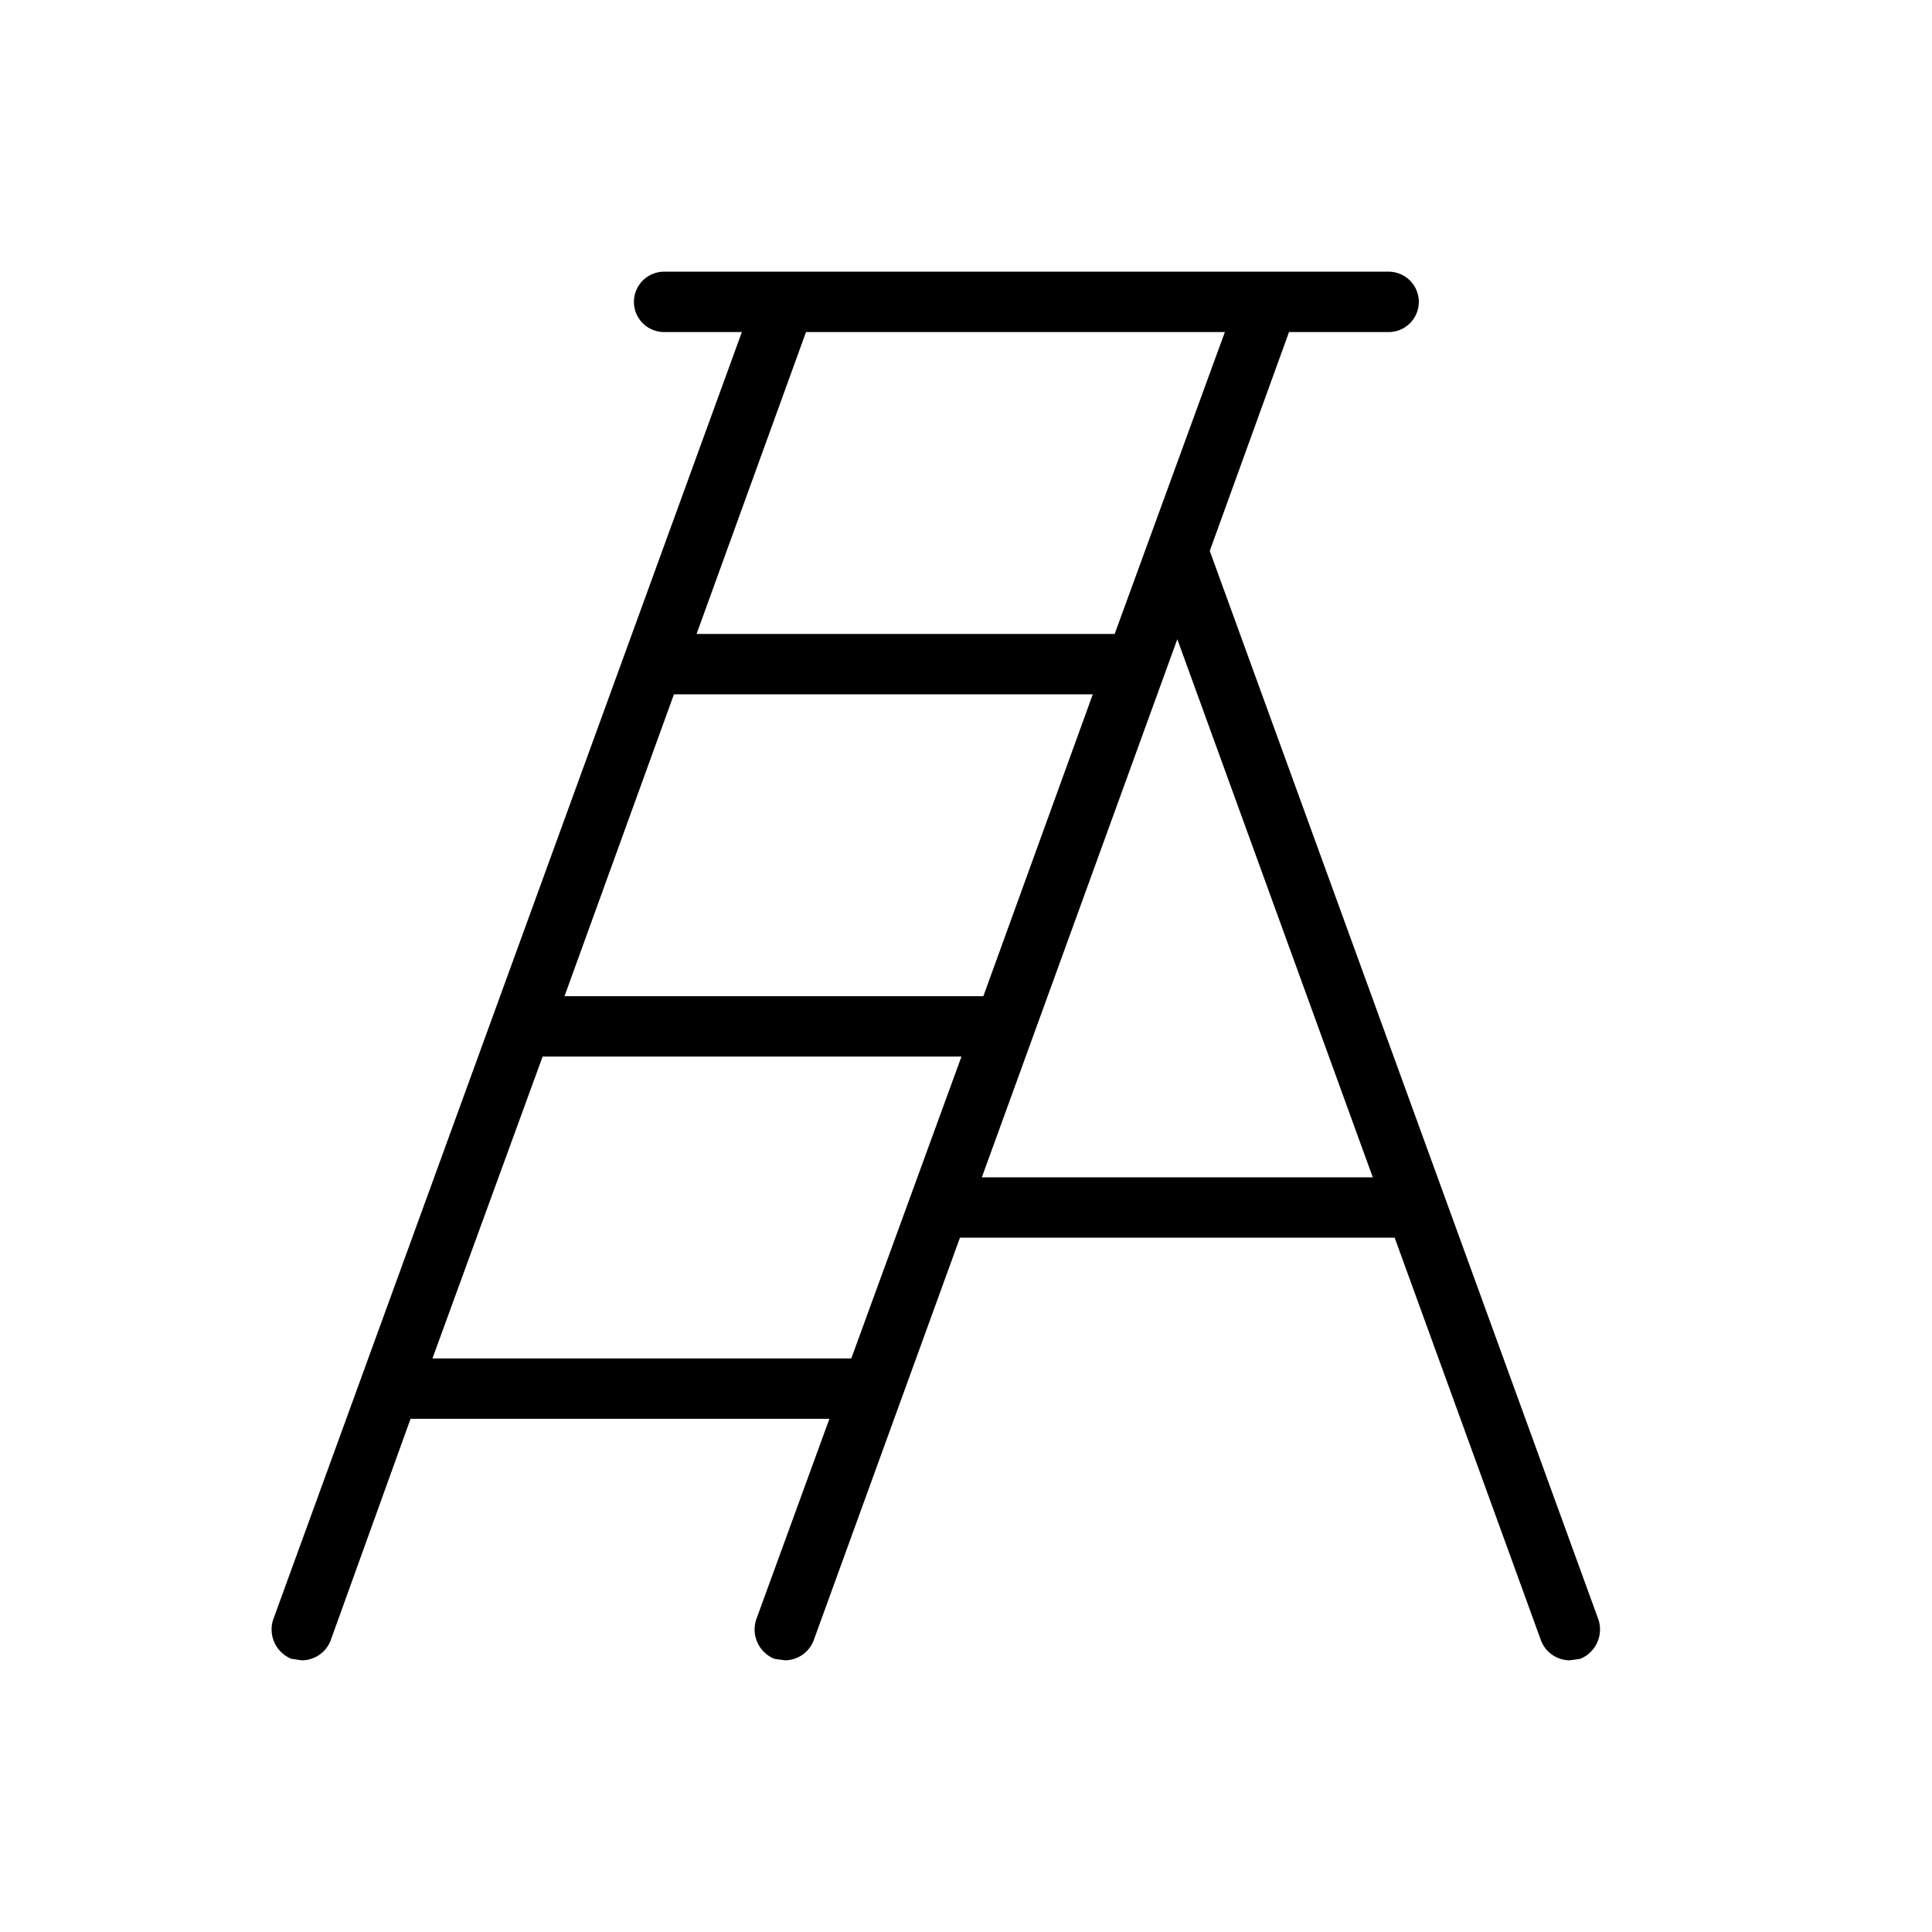
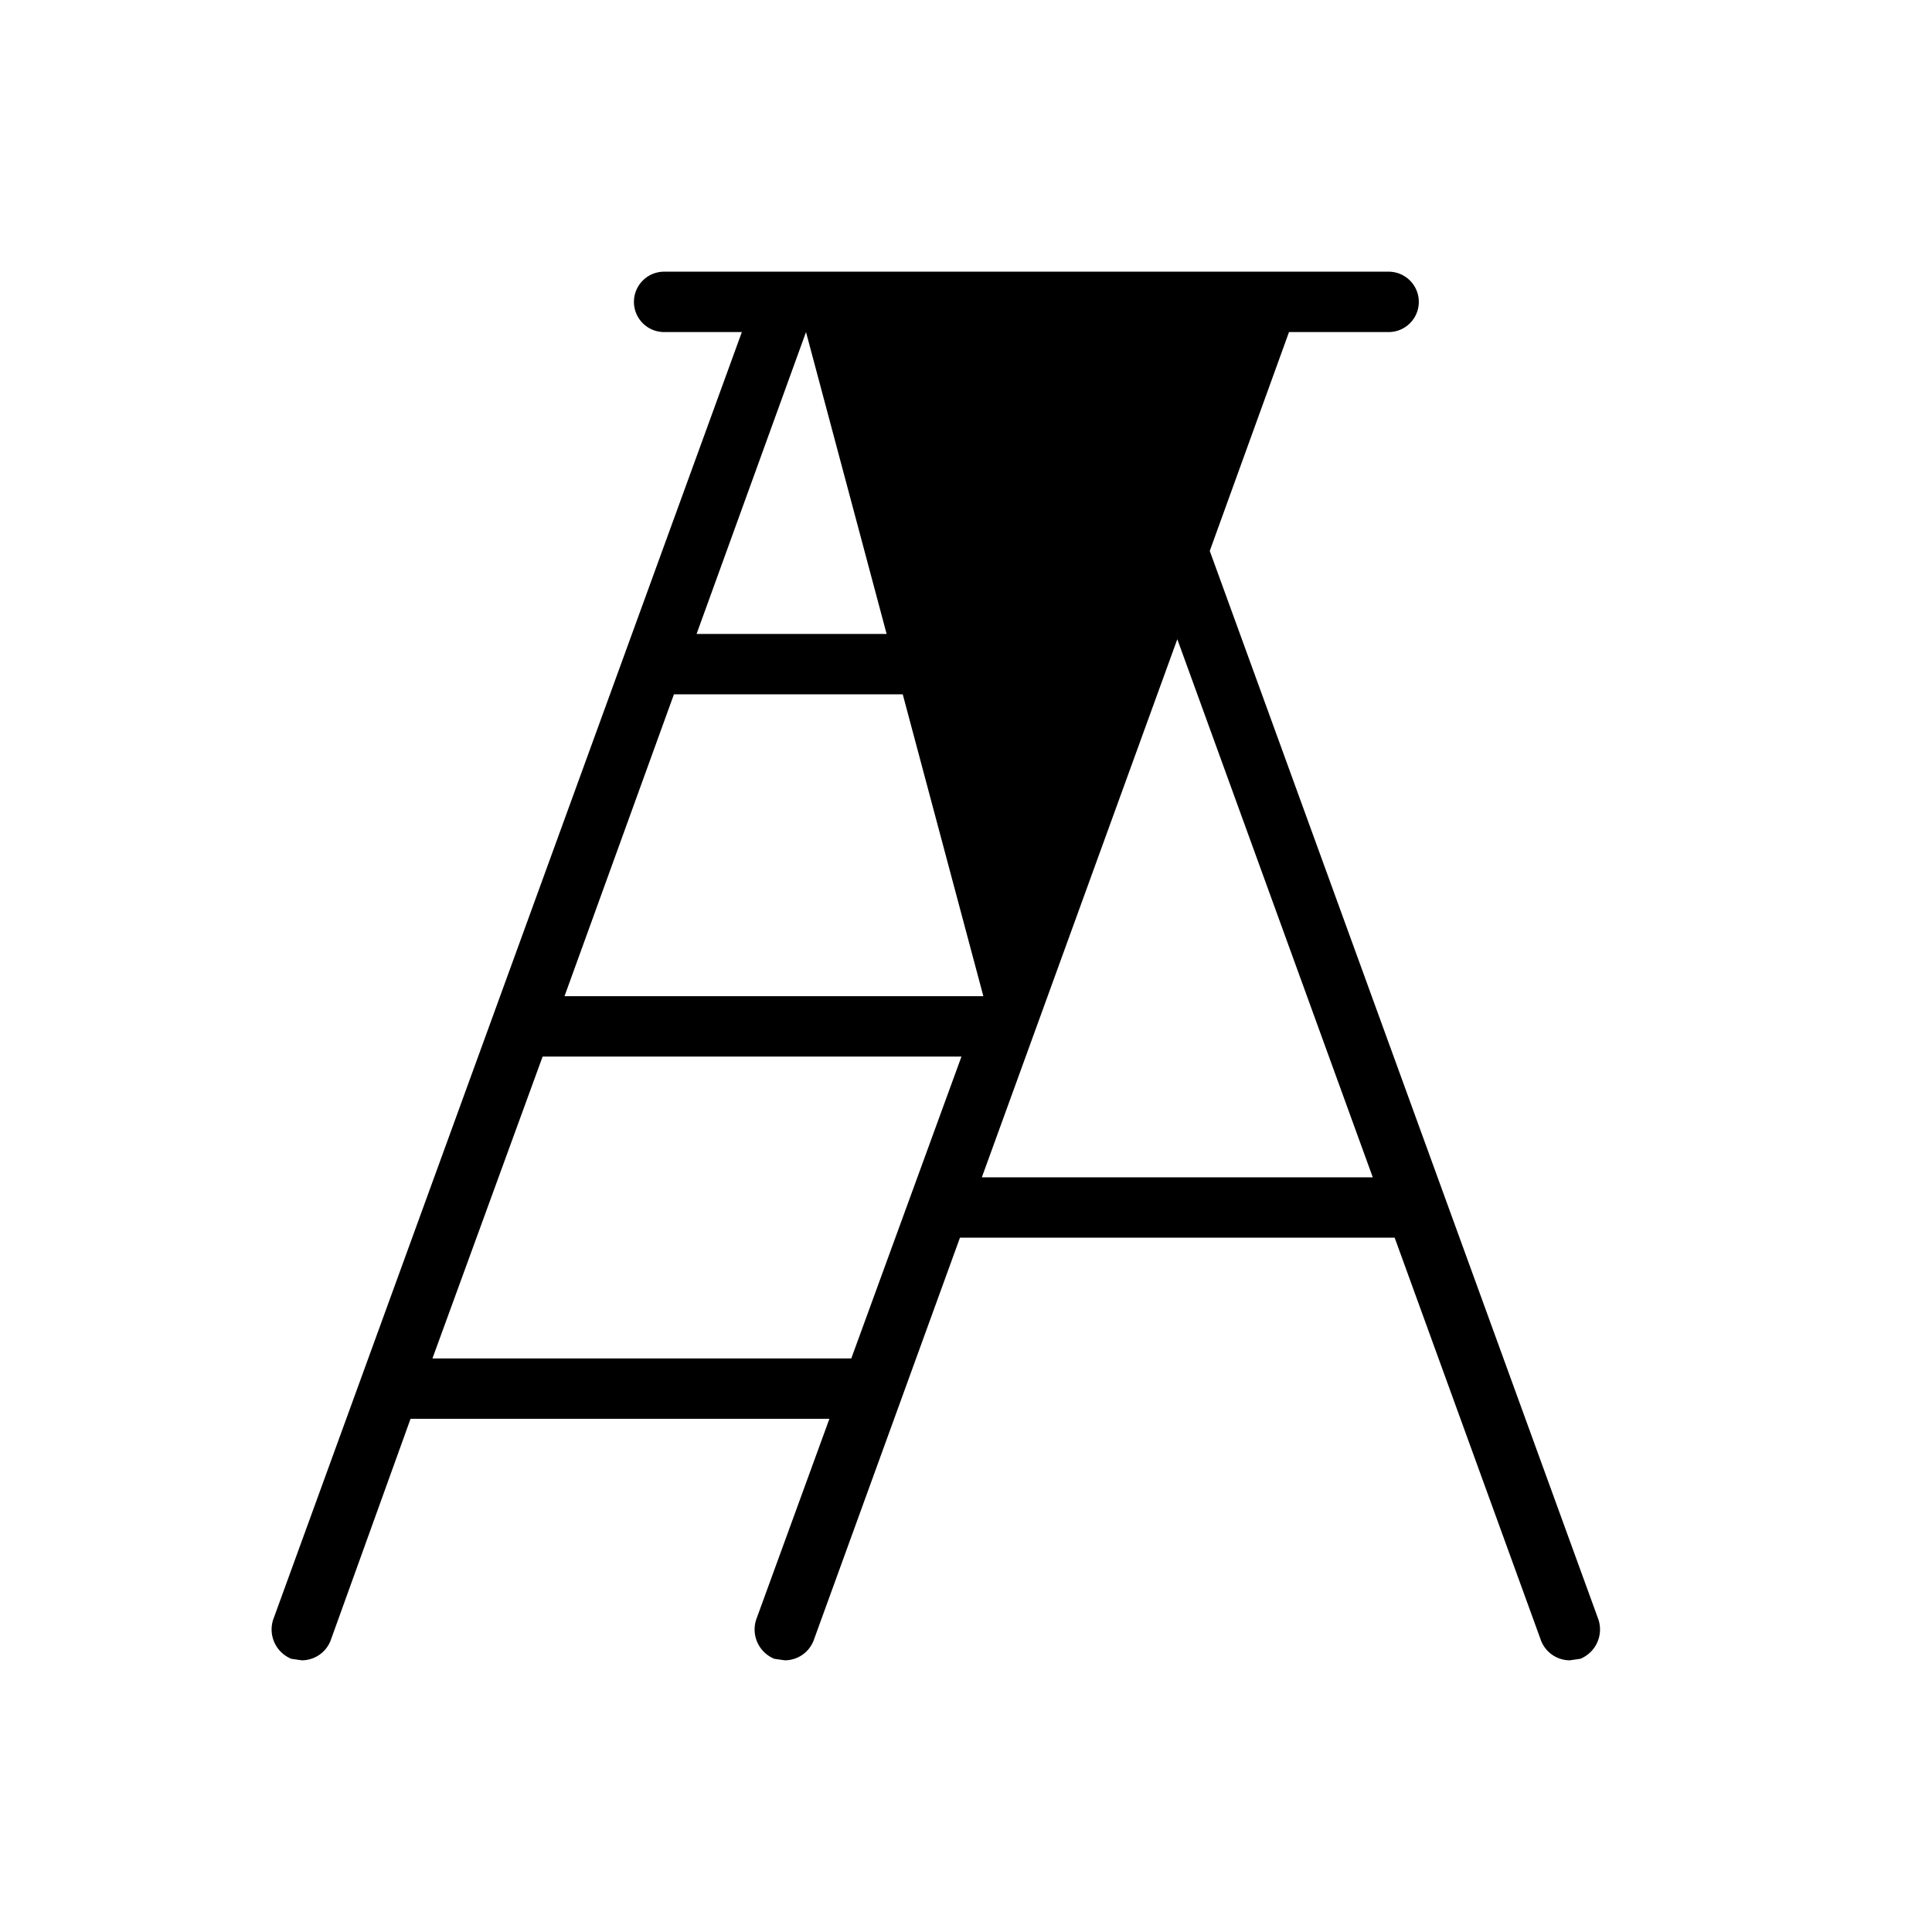
<svg xmlns="http://www.w3.org/2000/svg" viewBox="0 0 256 256" fill="currentColor">
-   <path d="M211.8,214.6,160.3,73l10.5-29H184a4,4,0,0,0,0-8H88a4,4,0,0,0,0,8H98.3L36.2,214.6a4.2,4.2,0,0,0,2.4,5.2l1.4.2a4.1,4.1,0,0,0,3.8-2.6L54.4,188h55.5l-9.7,26.6a4.2,4.2,0,0,0,2.4,5.2l1.4.2a4.1,4.1,0,0,0,3.8-2.6L127.2,164h57.6l19.4,53.4A4.1,4.1,0,0,0,208,220l1.4-.2A4.2,4.2,0,0,0,211.8,214.6ZM130.3,132H74.8L89.3,92h55.5Zm32-88L147.7,84H92.3l14.5-40ZM57.3,180l14.6-40h55.5l-14.6,40Zm72.8-24L156,84.7,181.9,156Z" />
+   <path d="M211.8,214.6,160.3,73l10.5-29H184a4,4,0,0,0,0-8H88a4,4,0,0,0,0,8H98.3L36.2,214.6a4.2,4.2,0,0,0,2.4,5.2l1.4.2a4.1,4.1,0,0,0,3.8-2.6L54.4,188h55.5l-9.7,26.6a4.2,4.2,0,0,0,2.4,5.2l1.4.2a4.1,4.1,0,0,0,3.8-2.6L127.2,164h57.6l19.4,53.4A4.1,4.1,0,0,0,208,220l1.4-.2A4.2,4.2,0,0,0,211.8,214.6ZM130.3,132H74.8L89.3,92h55.5ZL147.7,84H92.3l14.5-40ZM57.3,180l14.6-40h55.5l-14.6,40Zm72.8-24L156,84.7,181.9,156Z" />
</svg>